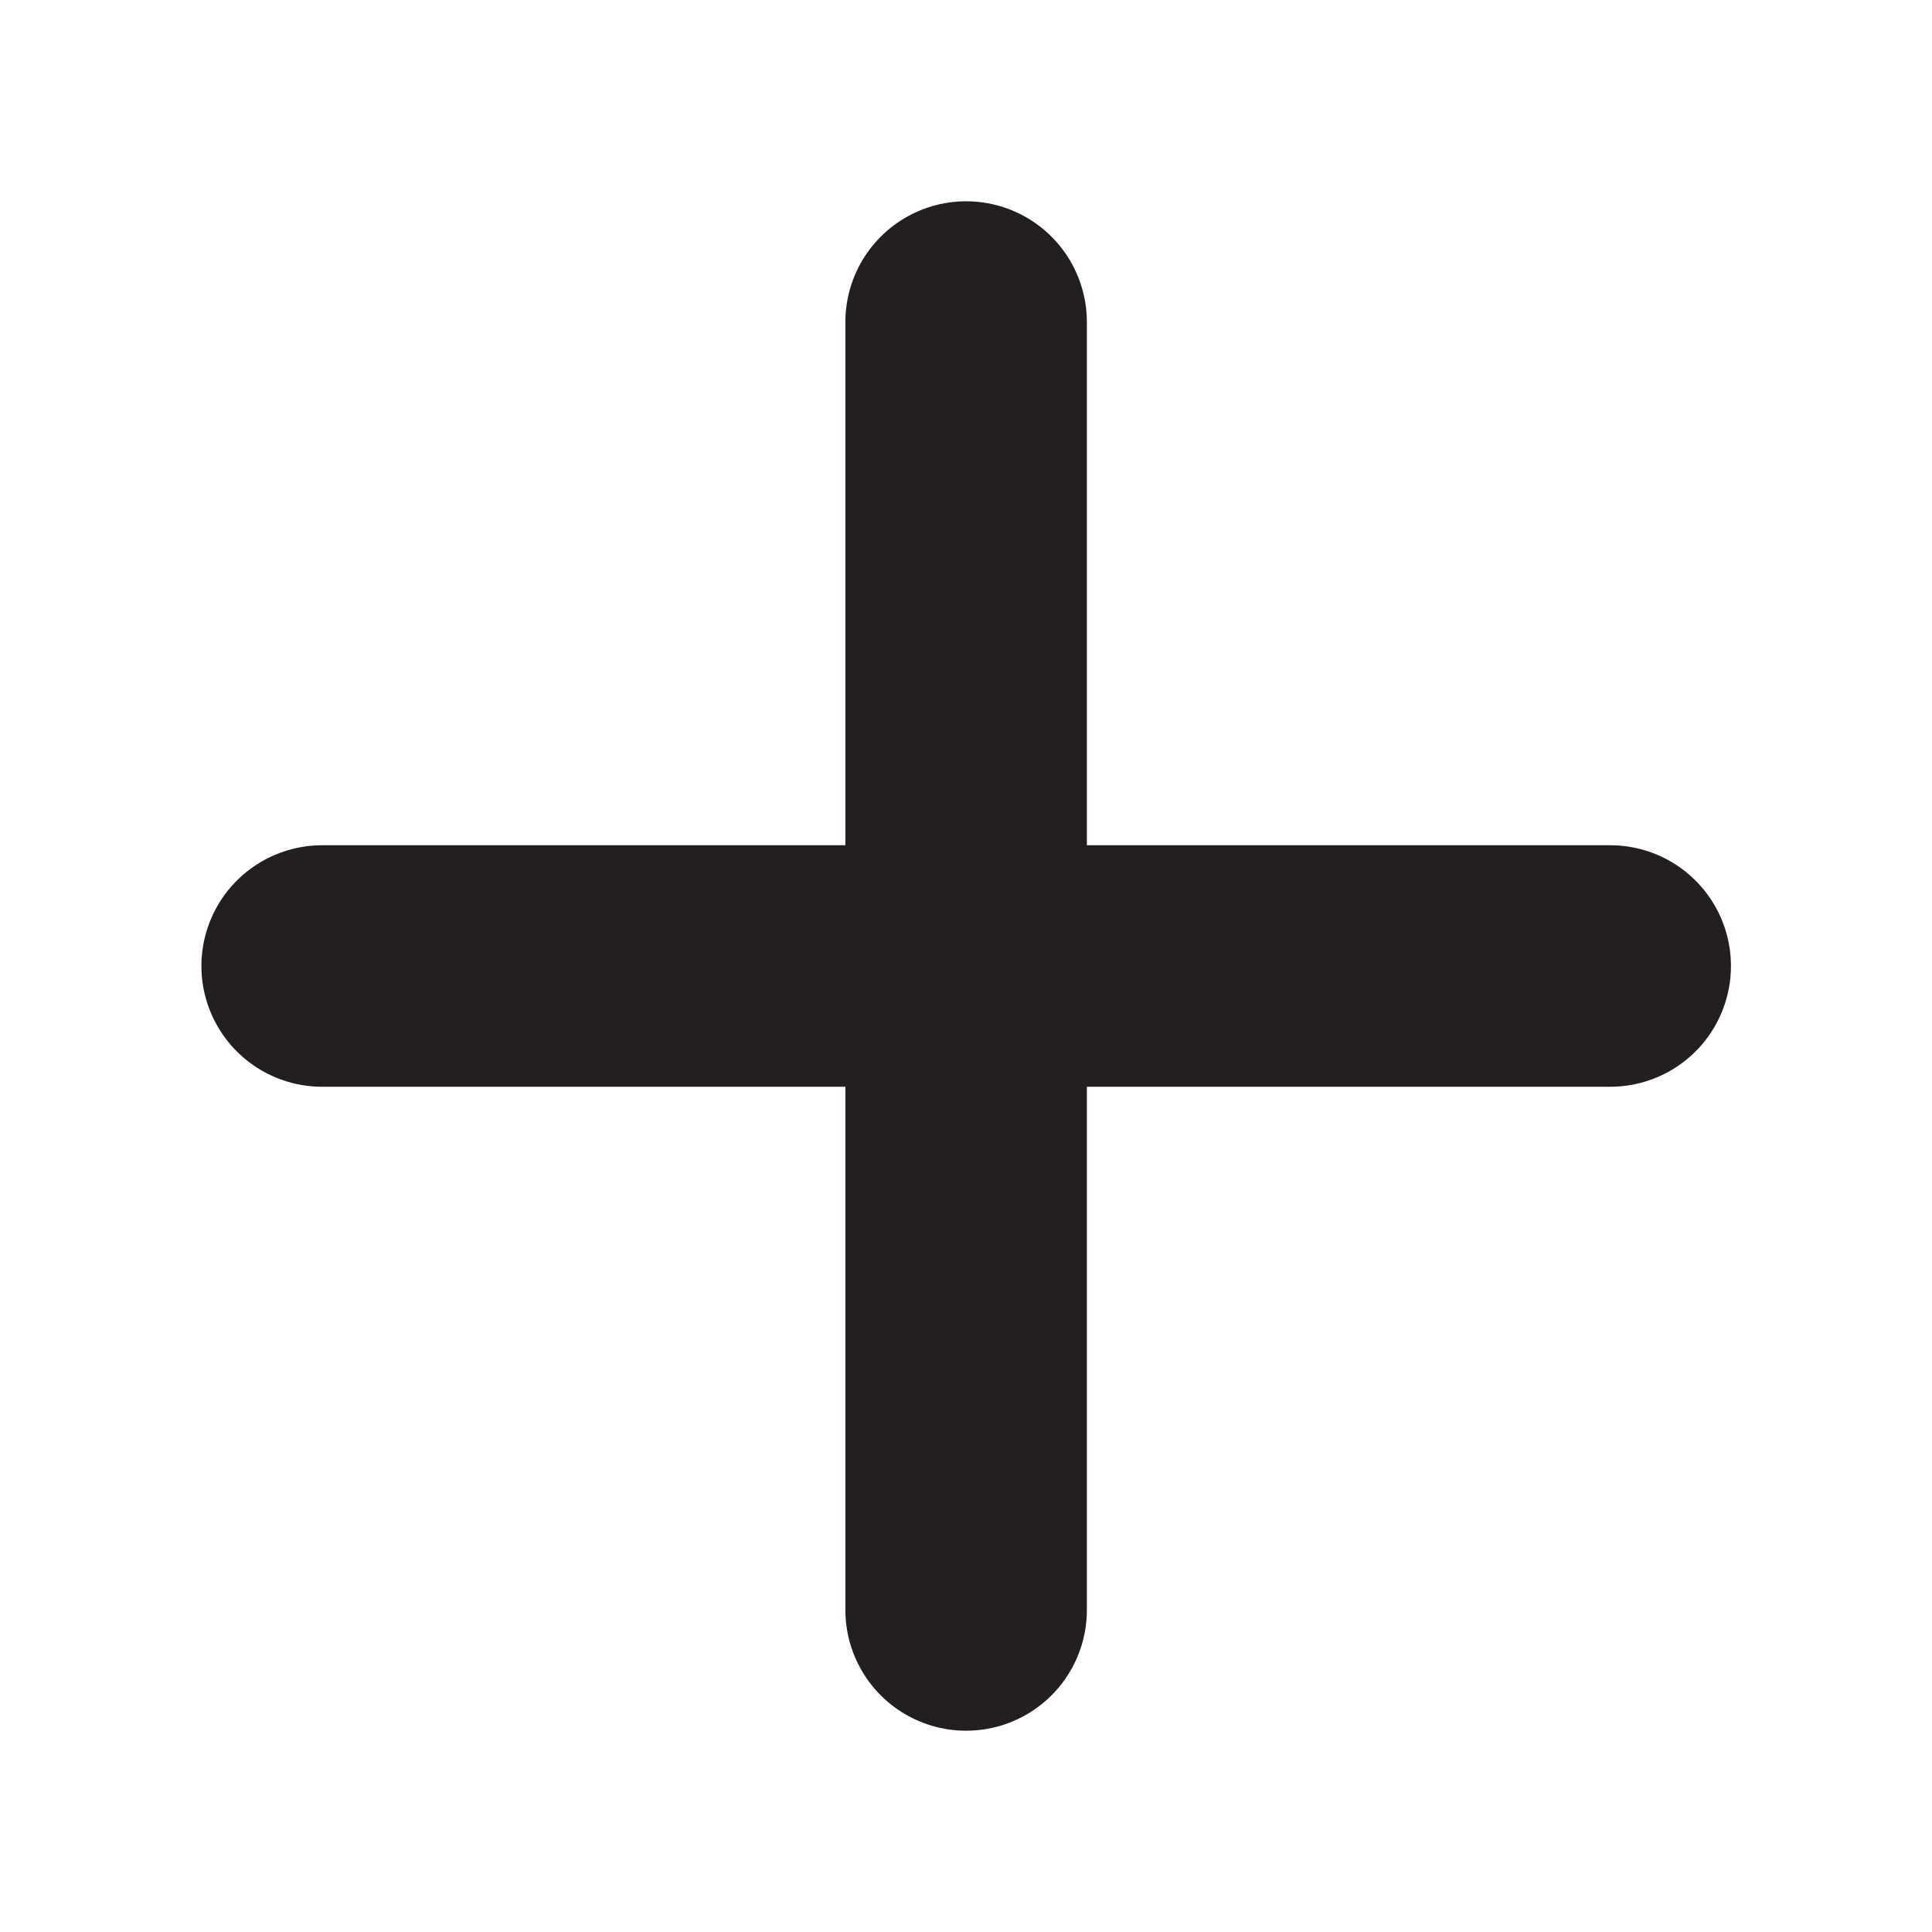
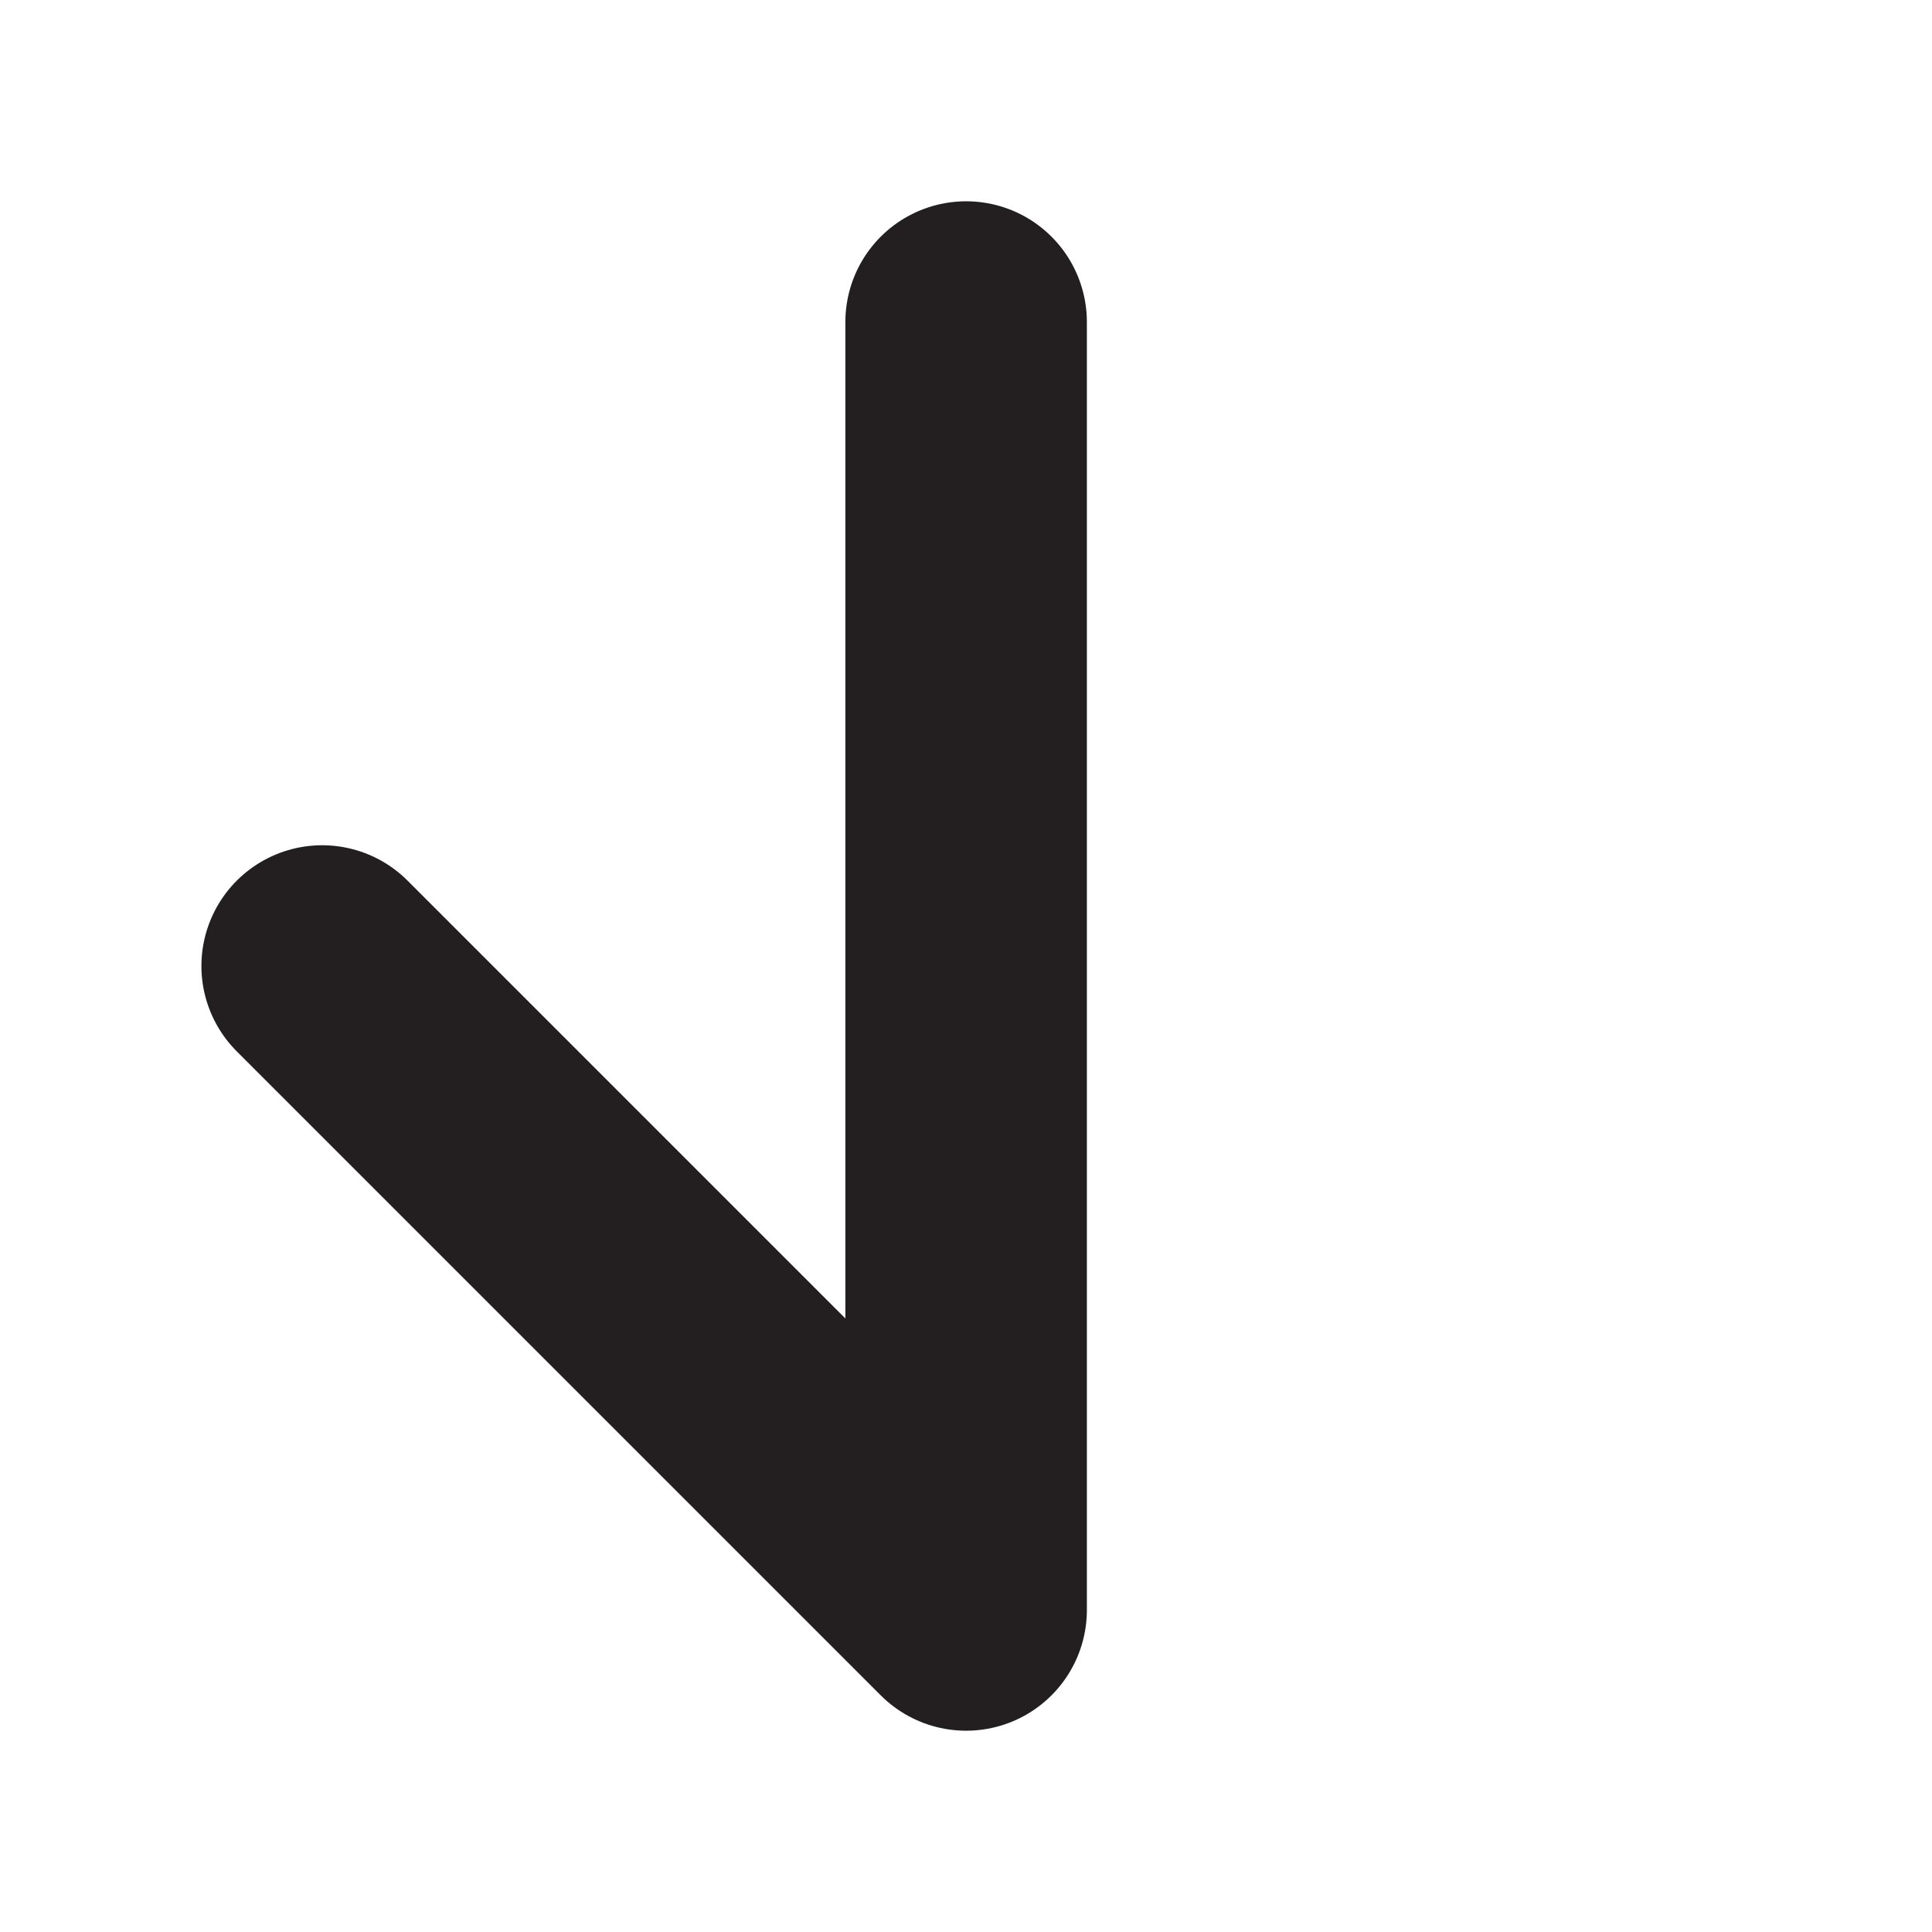
<svg xmlns="http://www.w3.org/2000/svg" width="16" height="16" viewBox="0 0 16 16" fill="none">
-   <path d="M8.001 2.667V13.333M13.335 8L2.668 8" stroke="#231F20" stroke-width="2" stroke-linecap="round" stroke-linejoin="round" />
+   <path d="M8.001 2.667V13.333L2.668 8" stroke="#231F20" stroke-width="2" stroke-linecap="round" stroke-linejoin="round" />
</svg>